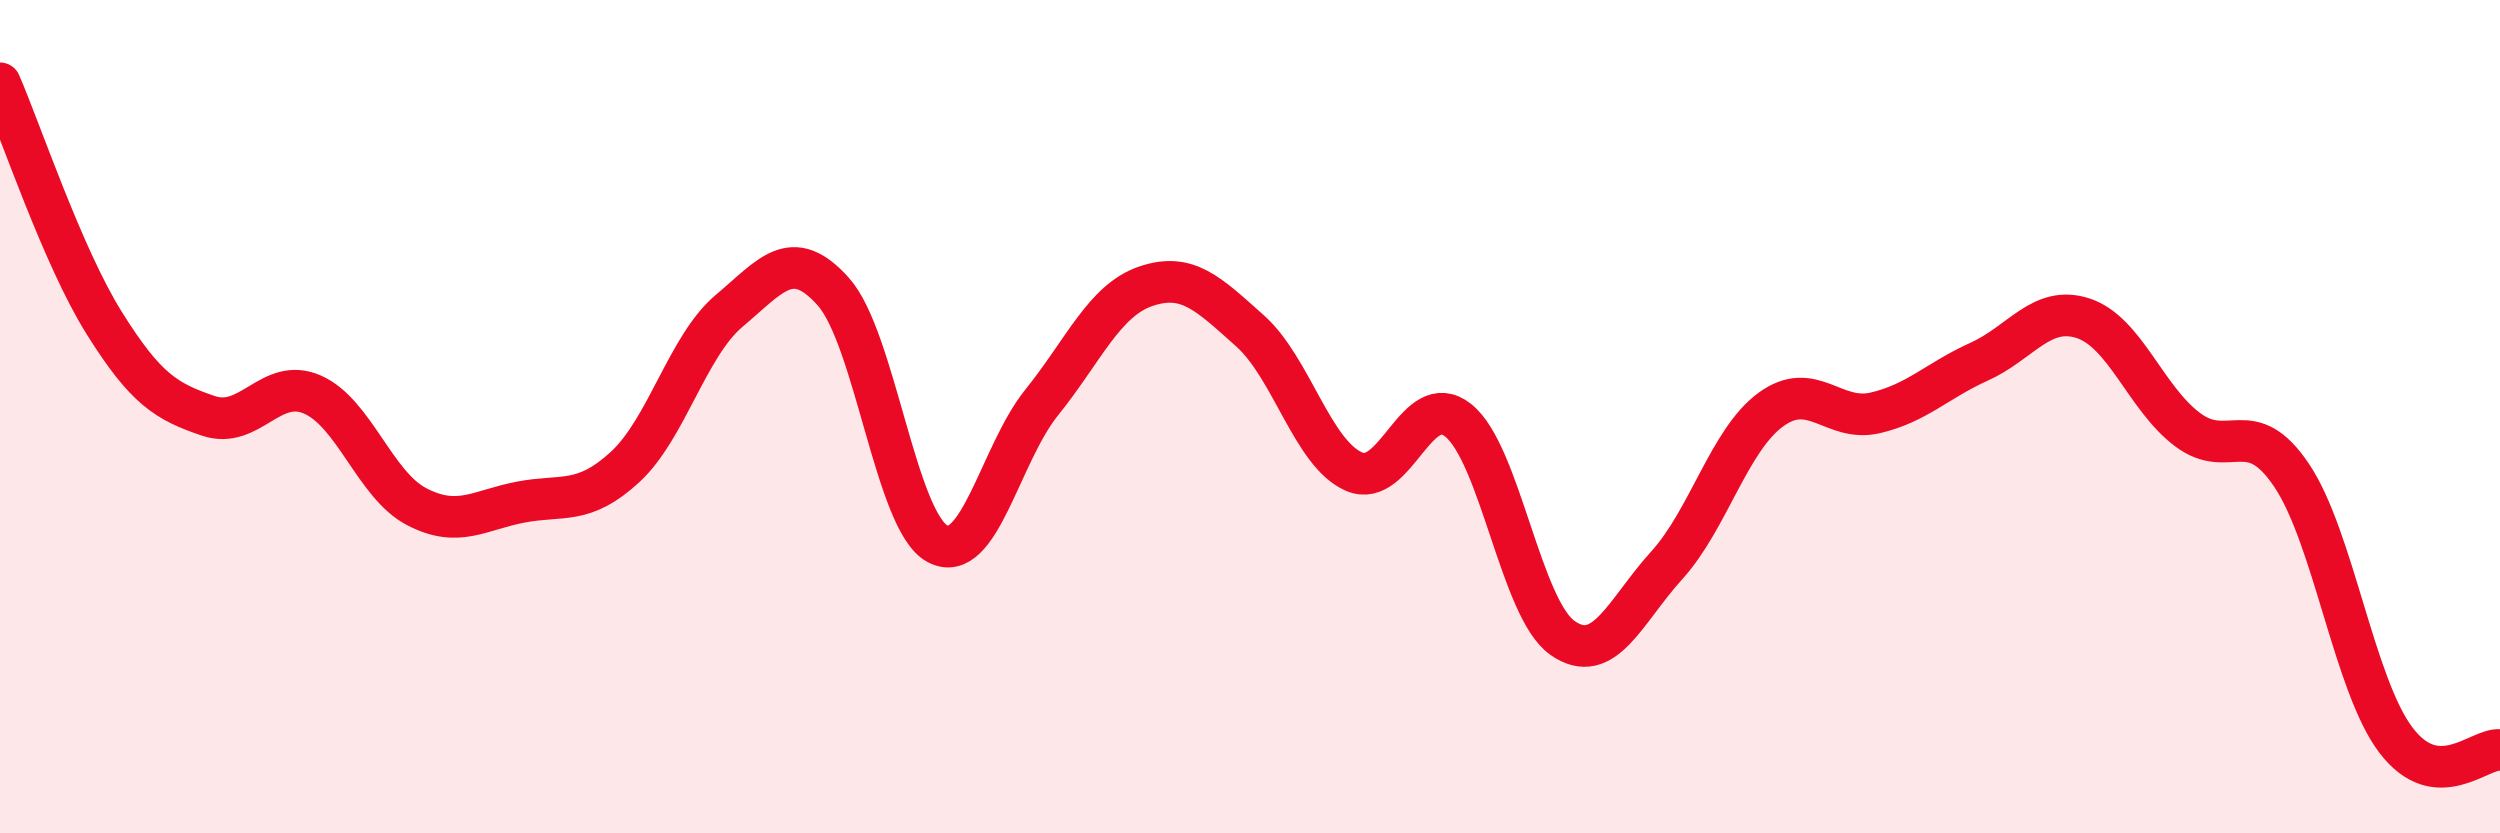
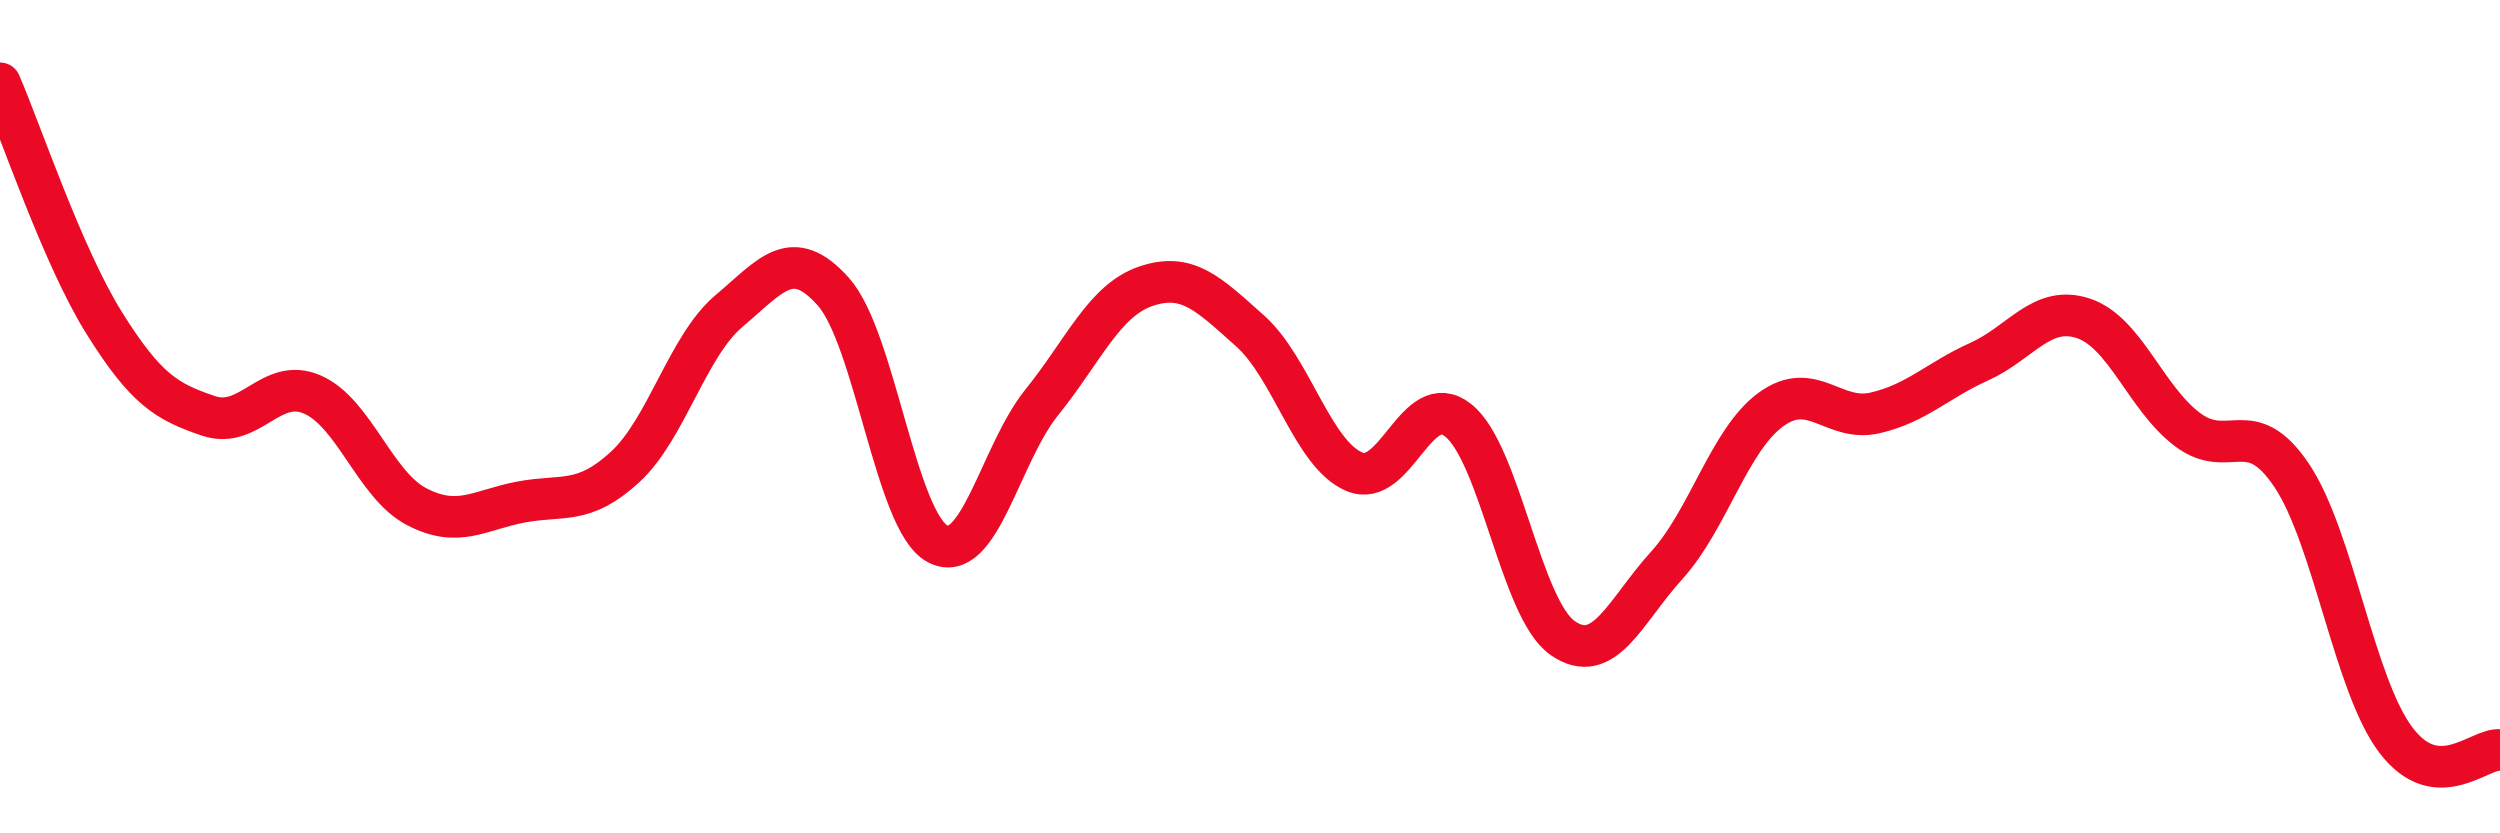
<svg xmlns="http://www.w3.org/2000/svg" width="60" height="20" viewBox="0 0 60 20">
-   <path d="M 0,2 C 0.5,3.15 1.5,6.15 2.5,7.75 C 3.5,9.35 4,9.64 5,9.98 C 6,10.32 6.5,9.03 7.5,9.47 C 8.5,9.91 9,11.64 10,12.16 C 11,12.68 11.5,12.24 12.5,12.05 C 13.5,11.86 14,12.13 15,11.21 C 16,10.29 16.5,8.3 17.5,7.46 C 18.5,6.62 19,5.88 20,7 C 21,8.12 21.5,12.52 22.5,13.05 C 23.5,13.58 24,10.9 25,9.66 C 26,8.42 26.5,7.21 27.5,6.87 C 28.5,6.53 29,7.05 30,7.94 C 31,8.83 31.5,10.89 32.5,11.32 C 33.5,11.75 34,9.29 35,10.09 C 36,10.89 36.5,14.61 37.5,15.31 C 38.5,16.01 39,14.67 40,13.57 C 41,12.47 41.5,10.56 42.5,9.83 C 43.5,9.1 44,10.14 45,9.91 C 46,9.68 46.5,9.13 47.5,8.68 C 48.5,8.23 49,7.31 50,7.64 C 51,7.97 51.5,9.56 52.5,10.31 C 53.5,11.06 54,9.92 55,11.41 C 56,12.9 56.5,16.44 57.5,17.76 C 58.5,19.08 59.5,17.95 60,18L60 20L0 20Z" fill="#EB0A25" opacity="0.1" stroke-linecap="round" stroke-linejoin="round" />
  <path d="M 0,2 C 0.5,3.15 1.5,6.15 2.5,7.75 C 3.5,9.35 4,9.64 5,9.98 C 6,10.32 6.5,9.03 7.5,9.47 C 8.5,9.91 9,11.64 10,12.16 C 11,12.68 11.5,12.24 12.5,12.05 C 13.5,11.86 14,12.13 15,11.21 C 16,10.29 16.5,8.3 17.5,7.46 C 18.5,6.62 19,5.88 20,7 C 21,8.12 21.5,12.52 22.5,13.05 C 23.5,13.58 24,10.9 25,9.66 C 26,8.42 26.5,7.21 27.5,6.87 C 28.5,6.53 29,7.05 30,7.94 C 31,8.83 31.5,10.89 32.5,11.32 C 33.5,11.75 34,9.29 35,10.09 C 36,10.89 36.5,14.61 37.5,15.31 C 38.5,16.01 39,14.67 40,13.57 C 41,12.47 41.5,10.56 42.5,9.83 C 43.5,9.1 44,10.14 45,9.91 C 46,9.68 46.5,9.13 47.5,8.68 C 48.5,8.23 49,7.31 50,7.64 C 51,7.97 51.5,9.56 52.5,10.31 C 53.5,11.06 54,9.92 55,11.41 C 56,12.9 56.5,16.44 57.5,17.76 C 58.5,19.08 59.5,17.95 60,18" stroke="#EB0A25" stroke-width="1" fill="none" stroke-linecap="round" stroke-linejoin="round" />
</svg>